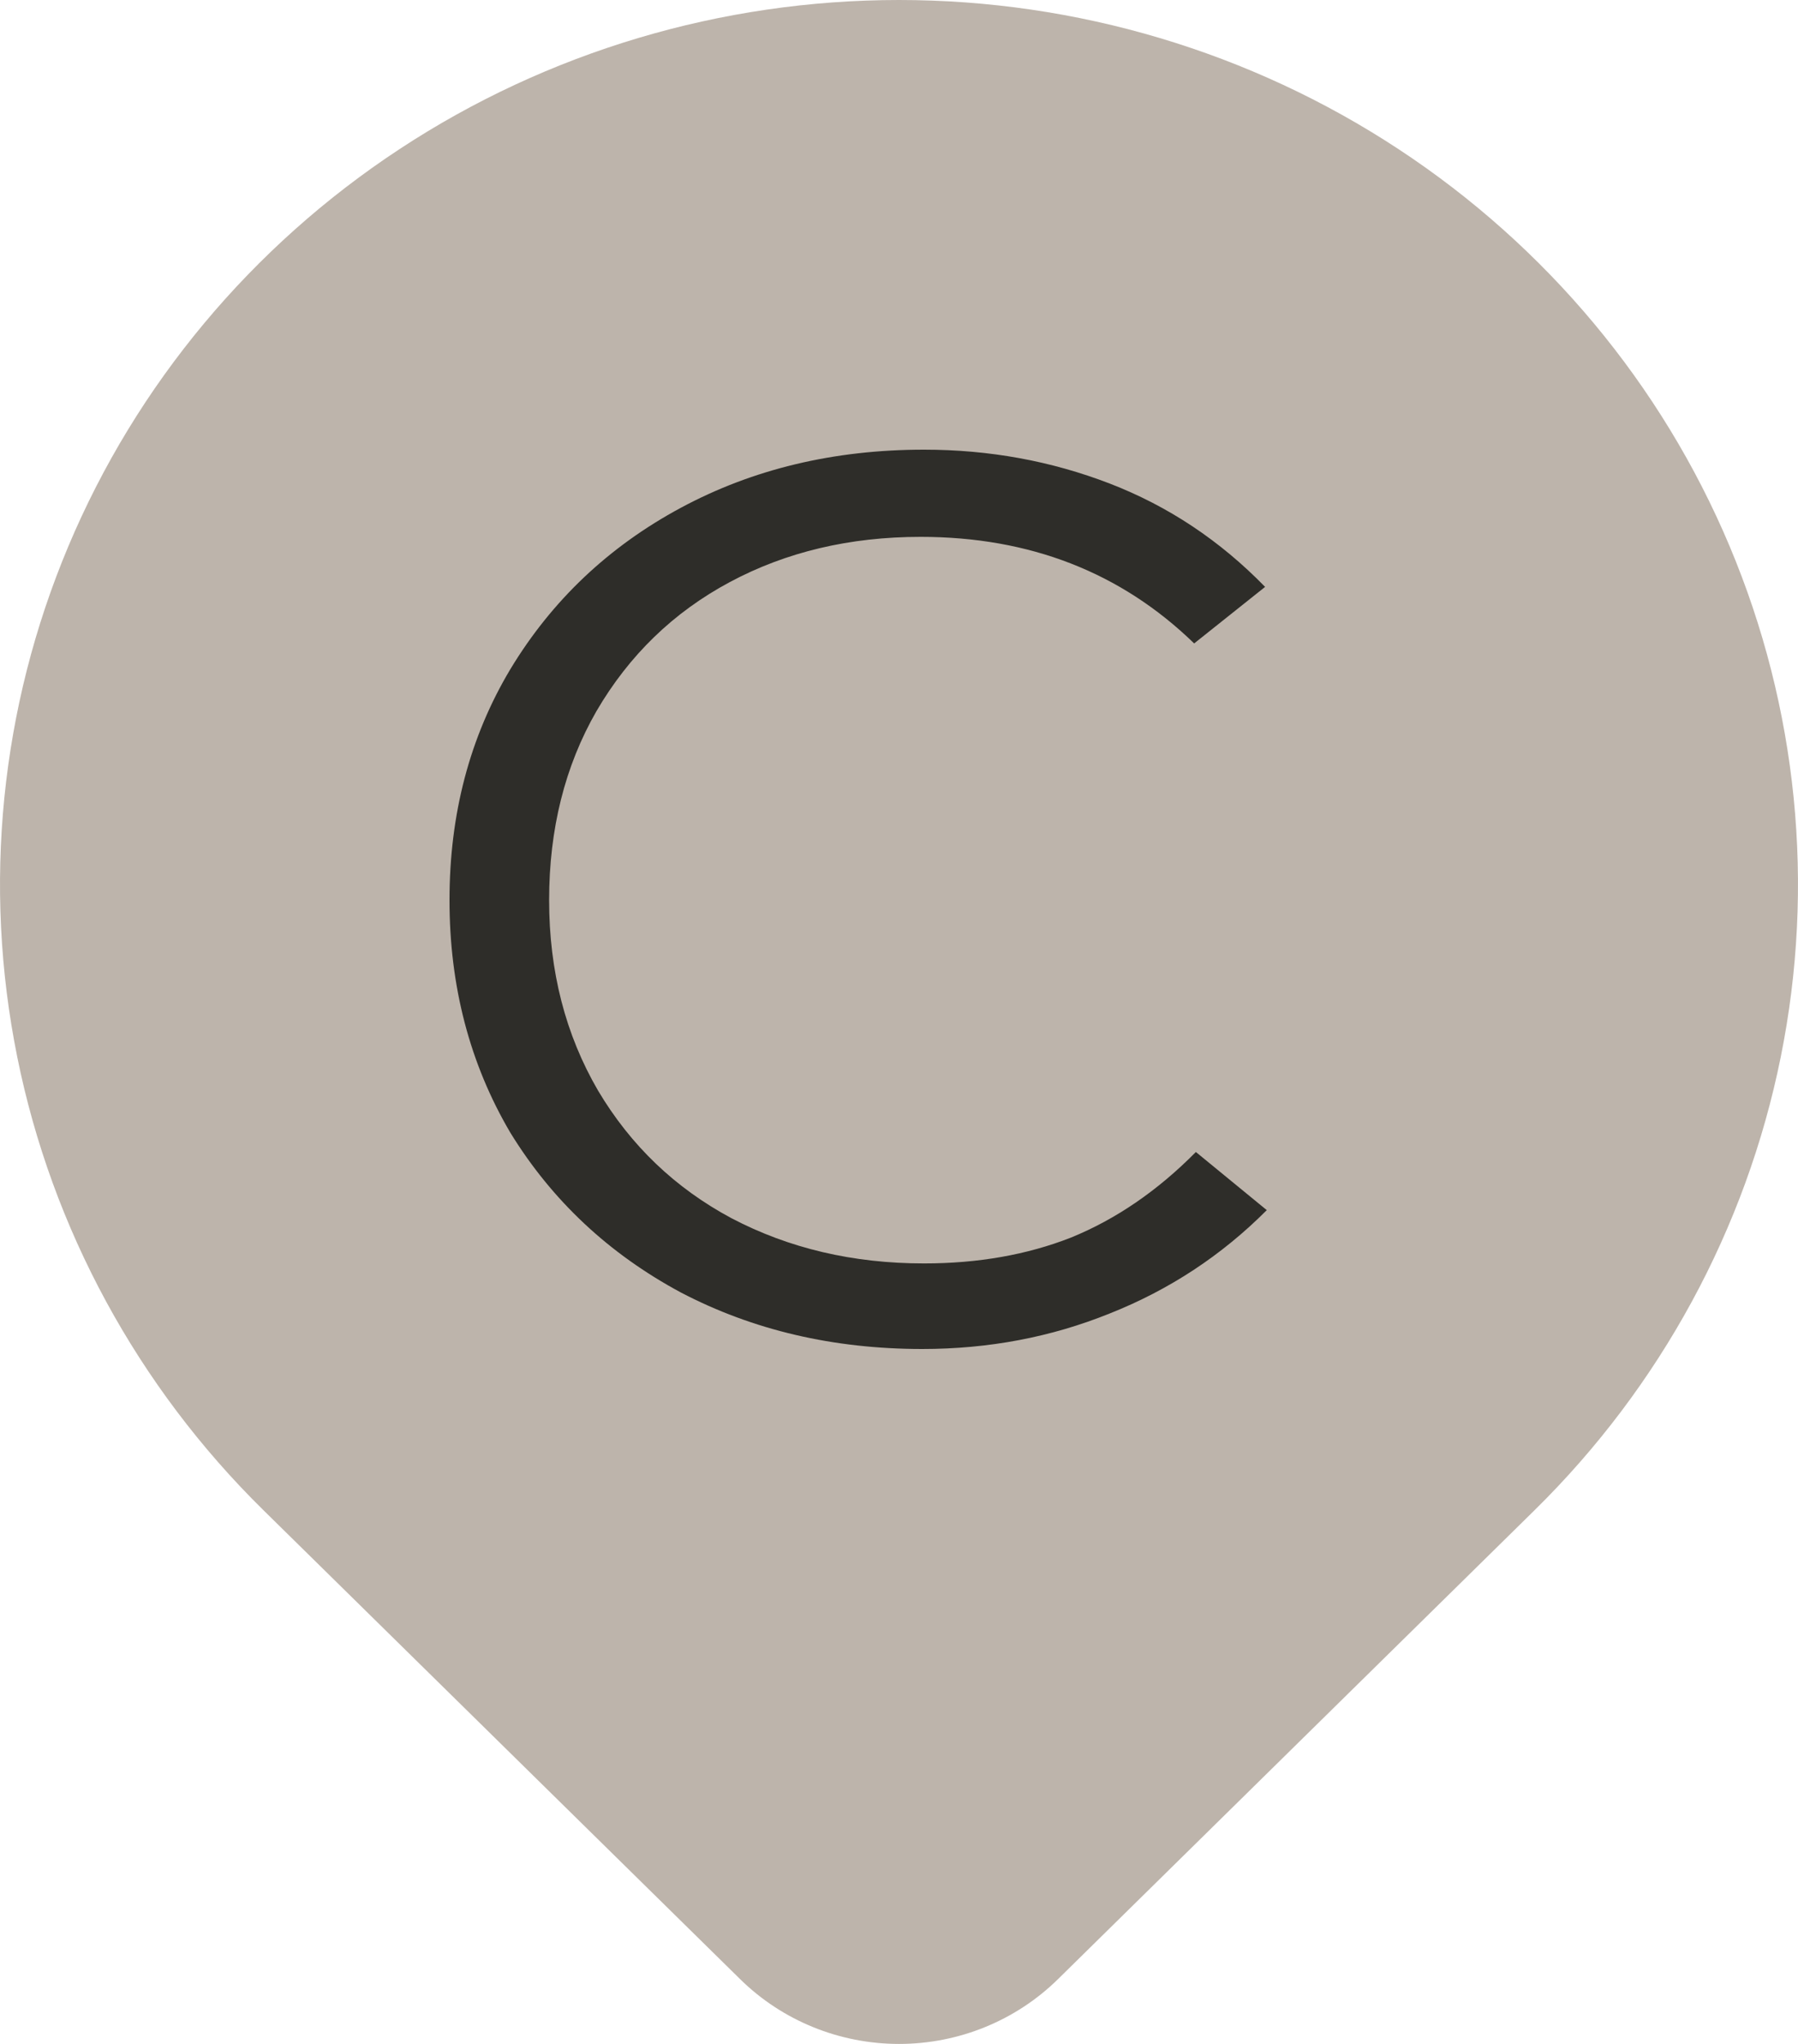
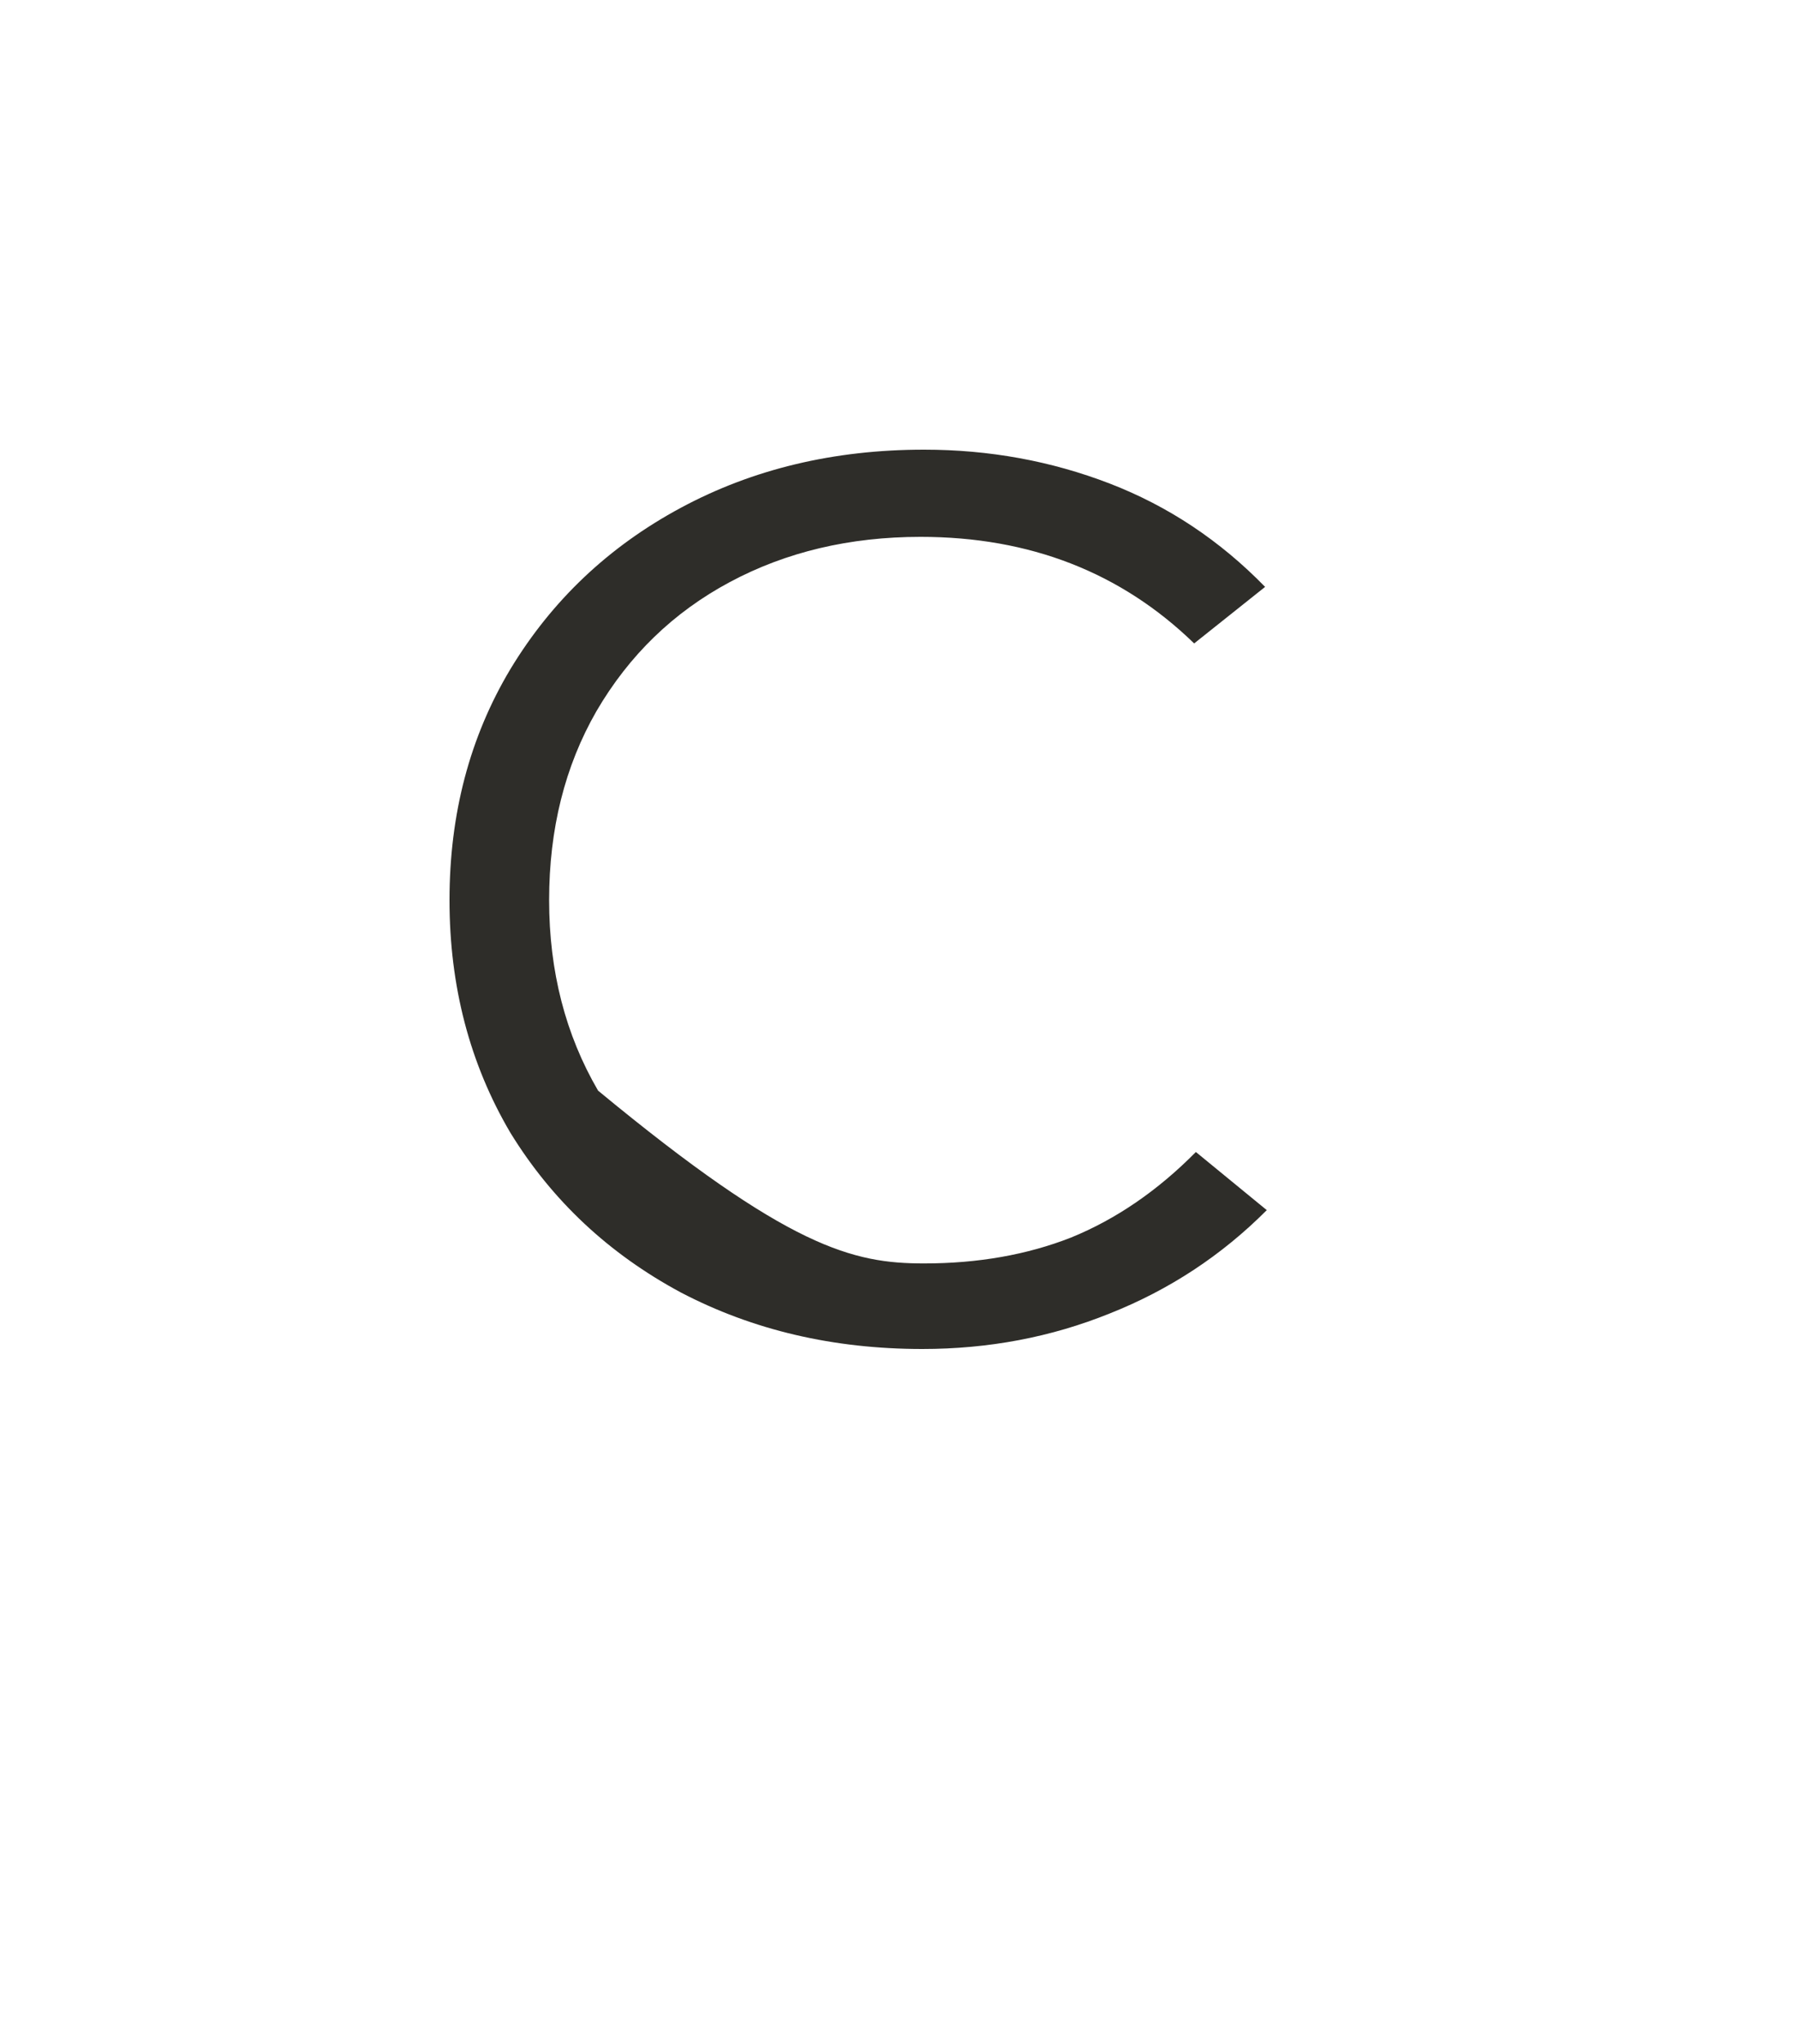
<svg xmlns="http://www.w3.org/2000/svg" width="44" height="50" viewBox="0 0 44 50" fill="none">
-   <path d="M37.557 36.94L25.889 48.417C24.857 49.431 23.459 50 22.001 50C20.544 50 19.145 49.431 18.114 48.417L6.443 36.94C3.367 33.914 1.271 30.058 0.423 25.861C-0.426 21.663 0.01 17.312 1.675 13.358C3.34 9.404 6.16 6.025 9.778 3.647C13.395 1.269 17.649 0 22 0C26.351 0 30.605 1.269 34.222 3.647C37.84 6.025 40.66 9.404 42.325 13.358C43.99 17.312 44.426 21.663 43.577 25.861C42.729 30.058 40.633 33.914 37.557 36.94V36.94Z" fill="#BDB4AB" />
-   <path d="M22.57 33C20.394 33 18.424 32.539 16.661 31.617C14.898 30.67 13.507 29.366 12.488 27.707C11.496 26.022 11 24.126 11 22.02C11 19.913 11.496 18.031 12.488 16.372C13.507 14.686 14.898 13.37 16.661 12.422C18.424 11.474 20.408 11 22.612 11C24.209 11 25.724 11.277 27.157 11.829C28.59 12.382 29.857 13.225 30.959 14.357L29.223 15.74C27.433 14.002 25.201 13.133 22.529 13.133C20.793 13.133 19.237 13.502 17.86 14.239C16.482 14.976 15.394 16.029 14.595 17.399C13.824 18.741 13.438 20.282 13.438 22.02C13.438 23.758 13.838 25.311 14.636 26.68C15.435 28.023 16.523 29.064 17.901 29.801C19.306 30.538 20.876 30.907 22.612 30.907C23.934 30.907 25.132 30.696 26.207 30.275C27.308 29.827 28.328 29.129 29.265 28.181L31 29.603C29.898 30.709 28.617 31.552 27.157 32.131C25.724 32.71 24.196 33 22.57 33Z" fill="#2E2D29" />
+   <path d="M22.57 33C20.394 33 18.424 32.539 16.661 31.617C14.898 30.67 13.507 29.366 12.488 27.707C11.496 26.022 11 24.126 11 22.02C11 19.913 11.496 18.031 12.488 16.372C13.507 14.686 14.898 13.37 16.661 12.422C18.424 11.474 20.408 11 22.612 11C24.209 11 25.724 11.277 27.157 11.829C28.59 12.382 29.857 13.225 30.959 14.357L29.223 15.74C27.433 14.002 25.201 13.133 22.529 13.133C20.793 13.133 19.237 13.502 17.86 14.239C16.482 14.976 15.394 16.029 14.595 17.399C13.824 18.741 13.438 20.282 13.438 22.02C13.438 23.758 13.838 25.311 14.636 26.68C19.306 30.538 20.876 30.907 22.612 30.907C23.934 30.907 25.132 30.696 26.207 30.275C27.308 29.827 28.328 29.129 29.265 28.181L31 29.603C29.898 30.709 28.617 31.552 27.157 32.131C25.724 32.71 24.196 33 22.57 33Z" fill="#2E2D29" />
</svg>